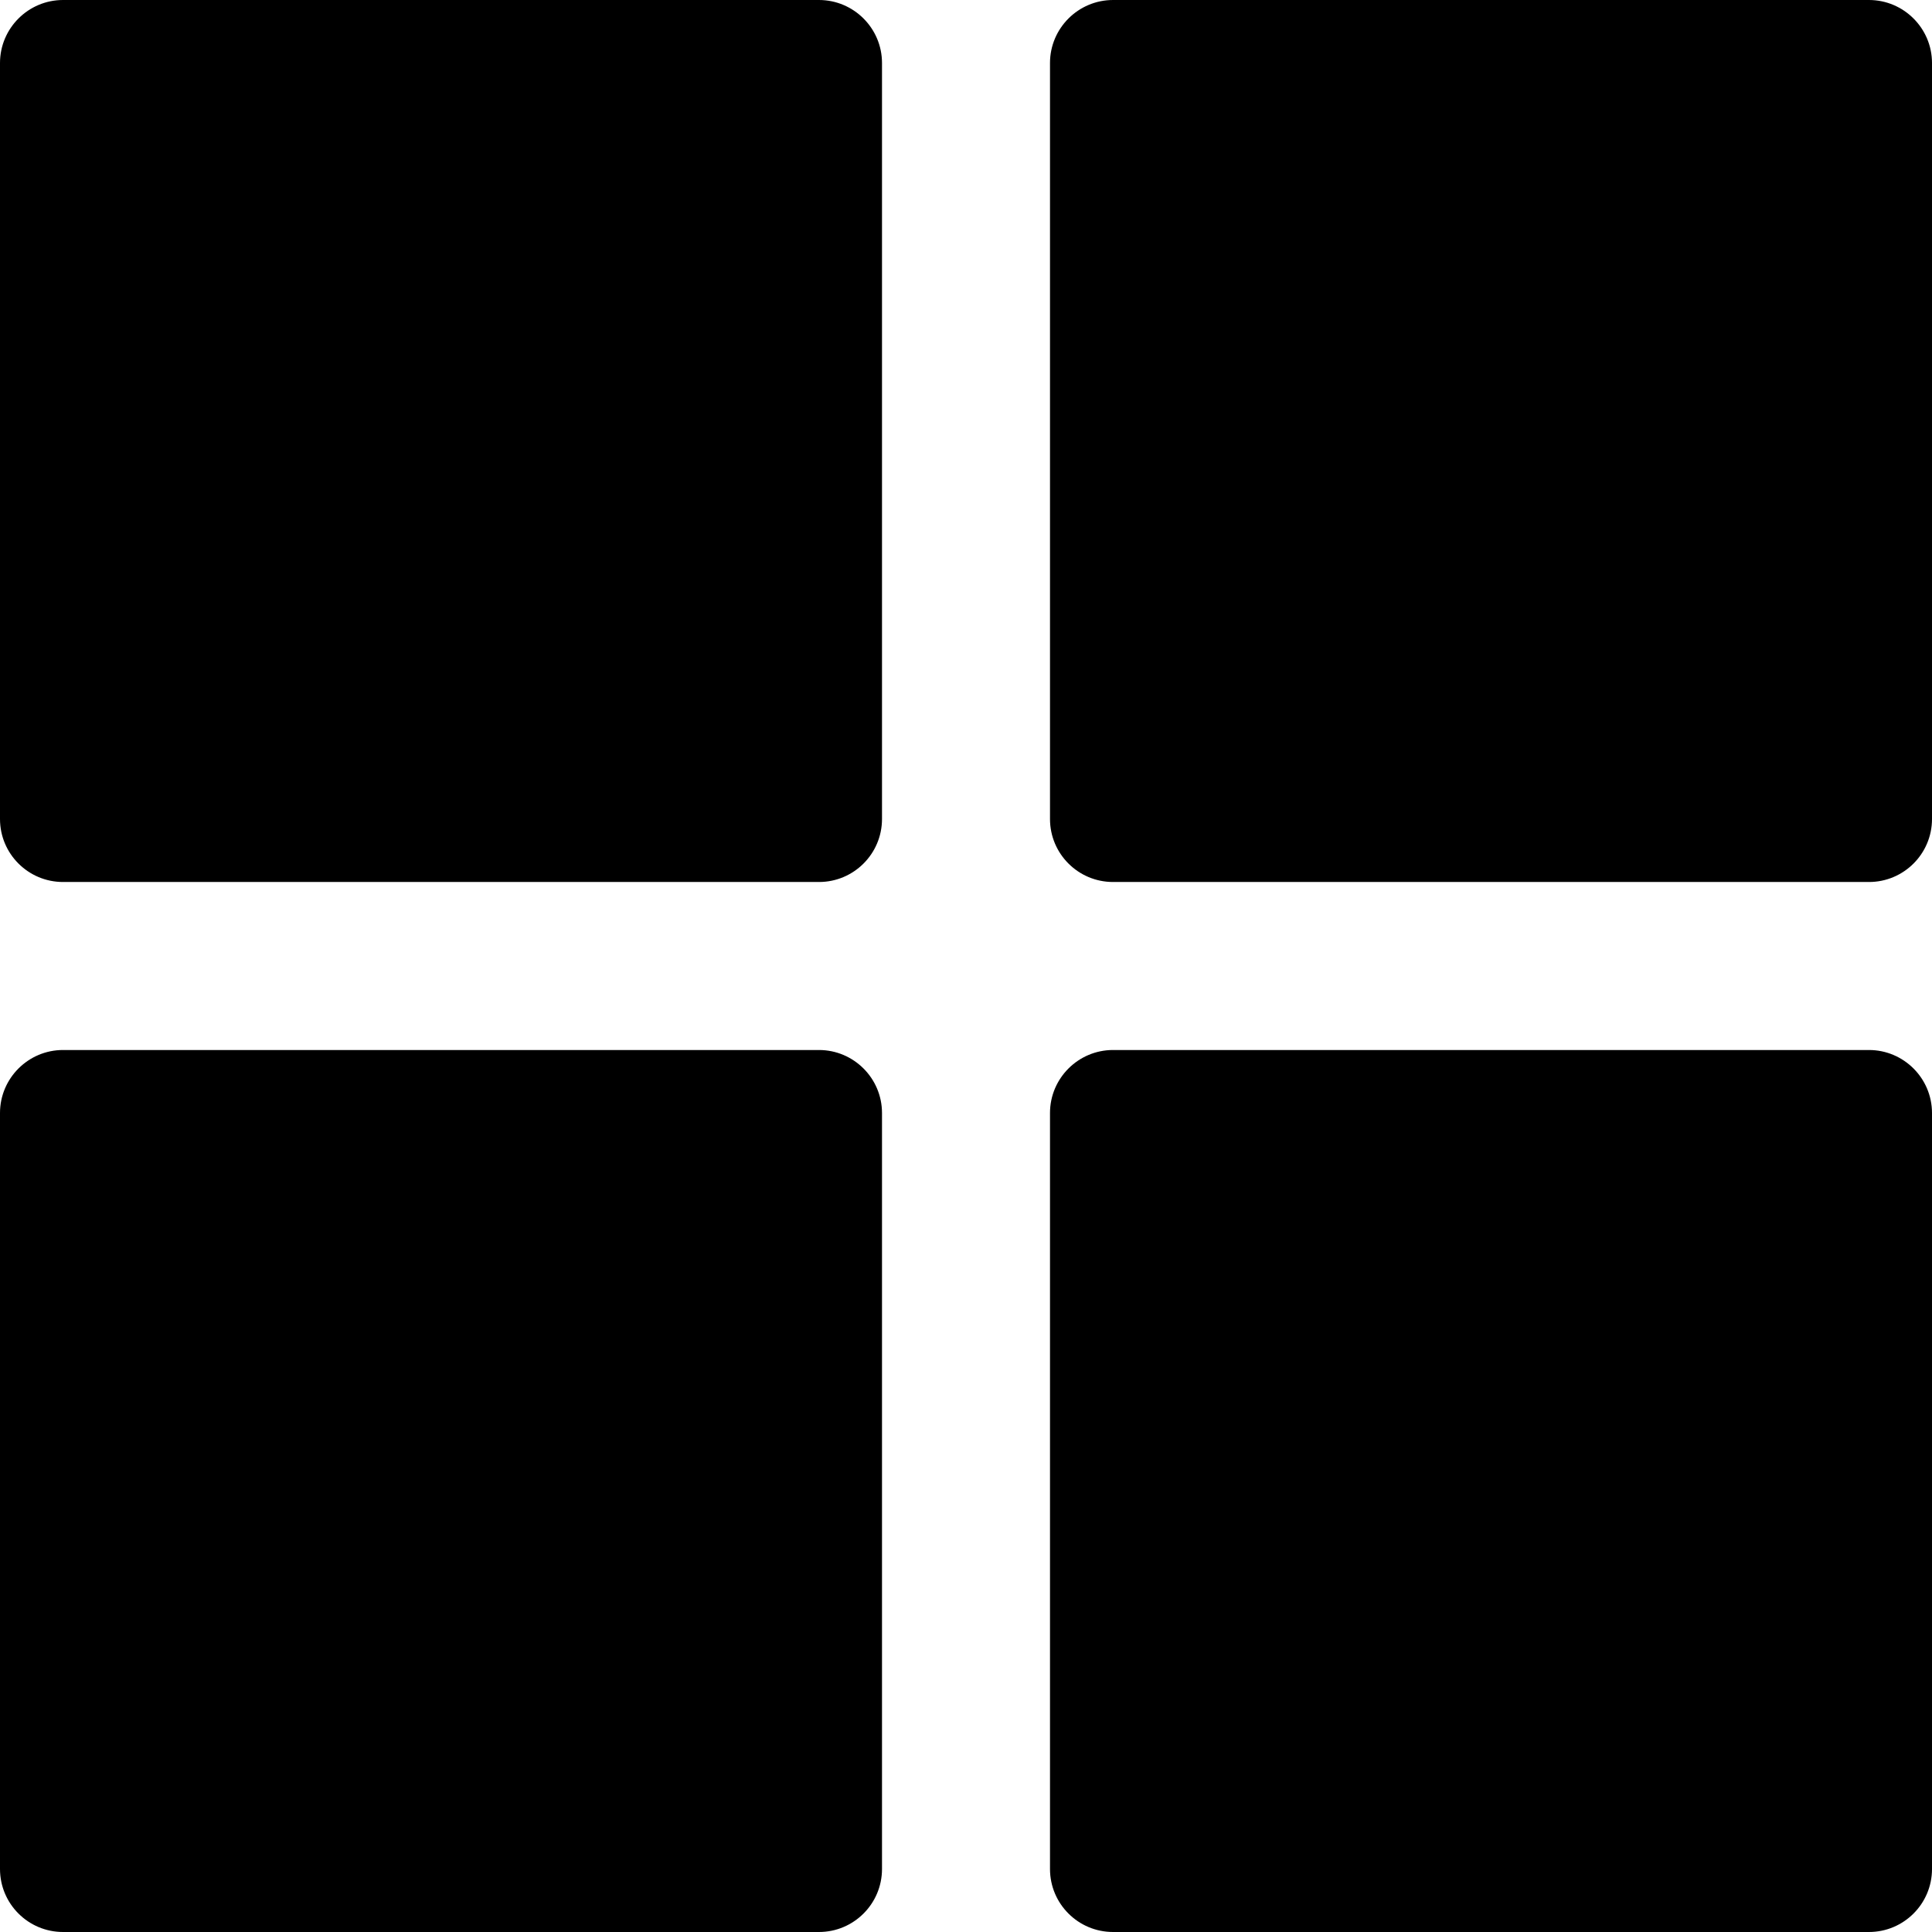
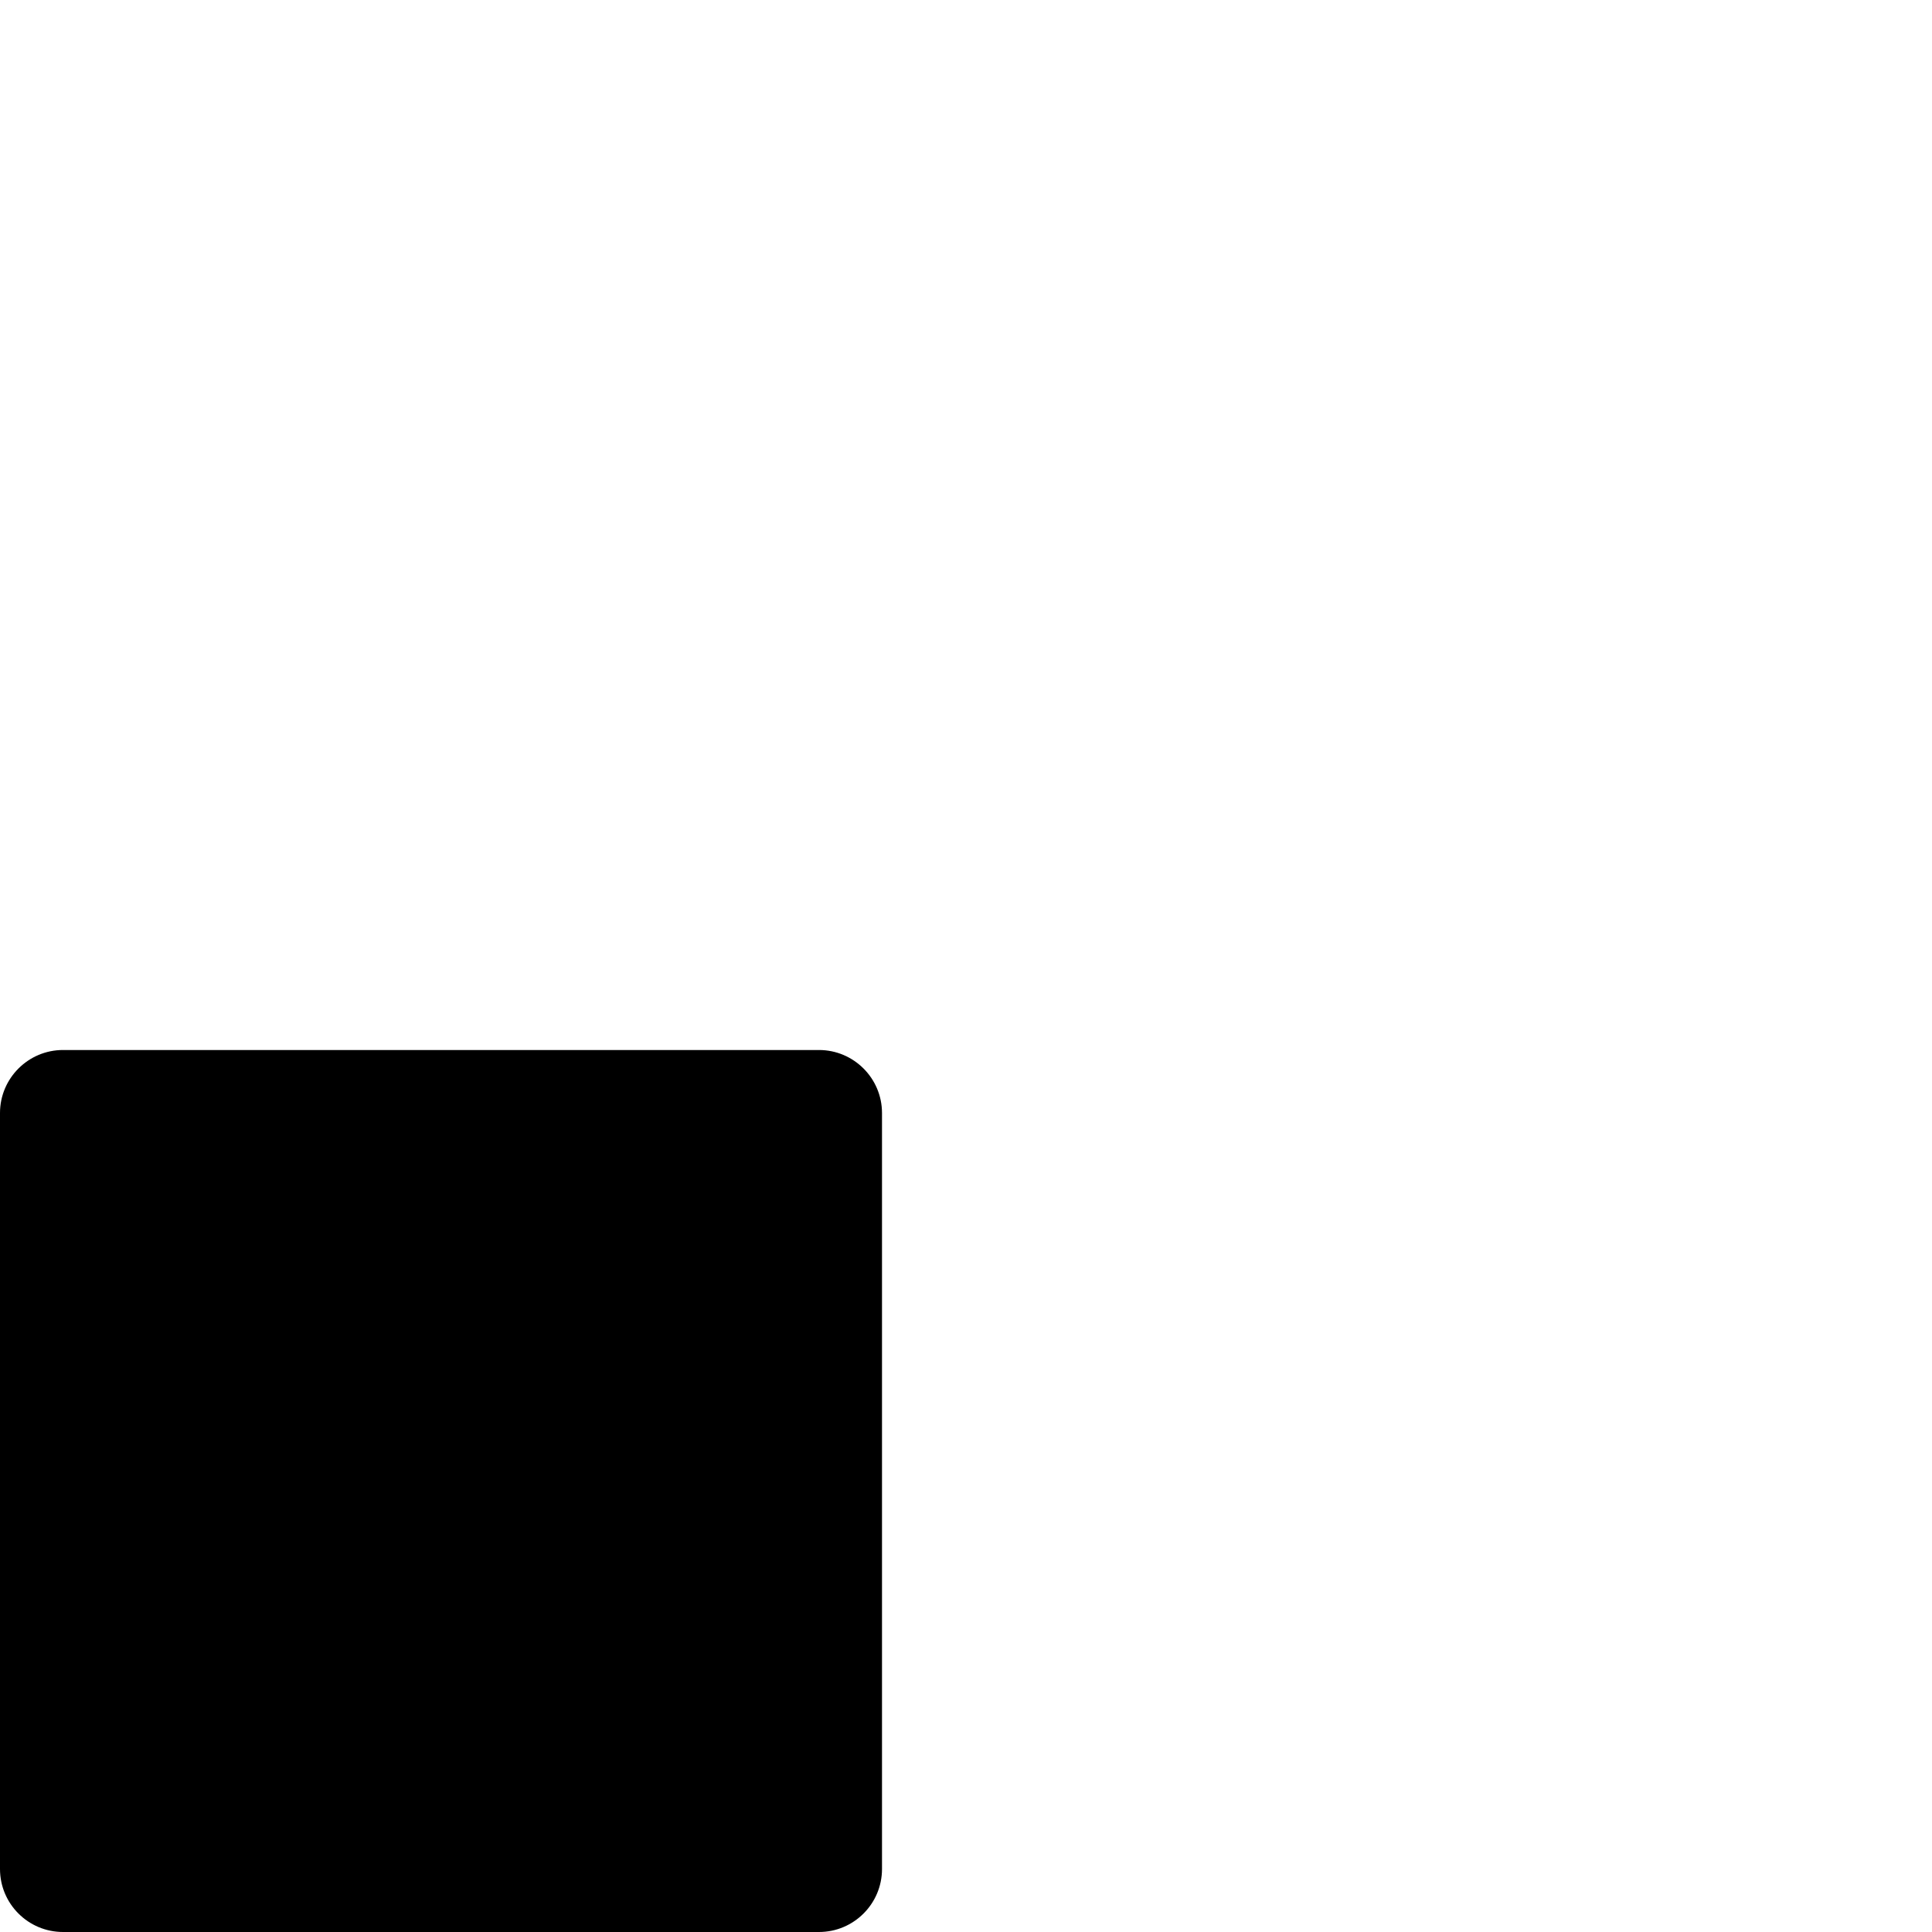
<svg xmlns="http://www.w3.org/2000/svg" fill="#000000" height="800px" width="800px" version="1.1" id="Layer_1" viewBox="0 0 512 512" xml:space="preserve">
  <g>
    <g>
-       <path d="M217.043,0.001H16.696C7.515,0.001,0,7.479,0,16.697v200.348c0,9.214,7.482,16.693,16.696,16.693h200.348    c9.214,0,16.696-7.481,16.696-16.693V16.697C233.739,7.479,226.224,0.001,217.043,0.001z" />
-     </g>
+       </g>
  </g>
  <g>
    <g>
-       <path d="M495.304,0.001H294.957c-9.18,0-16.696,7.477-16.696,16.696v200.348c0,9.214,7.482,16.693,16.696,16.693h200.348    c9.214,0,16.696-7.481,16.696-16.693V16.697C512,7.479,504.485,0.001,495.304,0.001z" />
-     </g>
+       </g>
  </g>
  <g>
    <g>
      <path d="M217.043,278.262H16.696C7.515,278.262,0,285.739,0,294.958v200.348c0,9.214,7.482,16.693,16.696,16.693h200.348    c9.214,0,16.696-7.481,16.696-16.693V294.958C233.739,285.739,226.224,278.262,217.043,278.262z" />
    </g>
  </g>
  <g>
    <g>
-       <path d="M495.304,278.262H294.957c-9.18,0-16.696,7.477-16.696,16.696v200.348c0,9.214,7.482,16.693,16.696,16.693h200.348    c9.214,0,16.696-7.481,16.696-16.693V294.958C512,285.739,504.485,278.262,495.304,278.262z" />
-     </g>
+       </g>
  </g>
</svg>